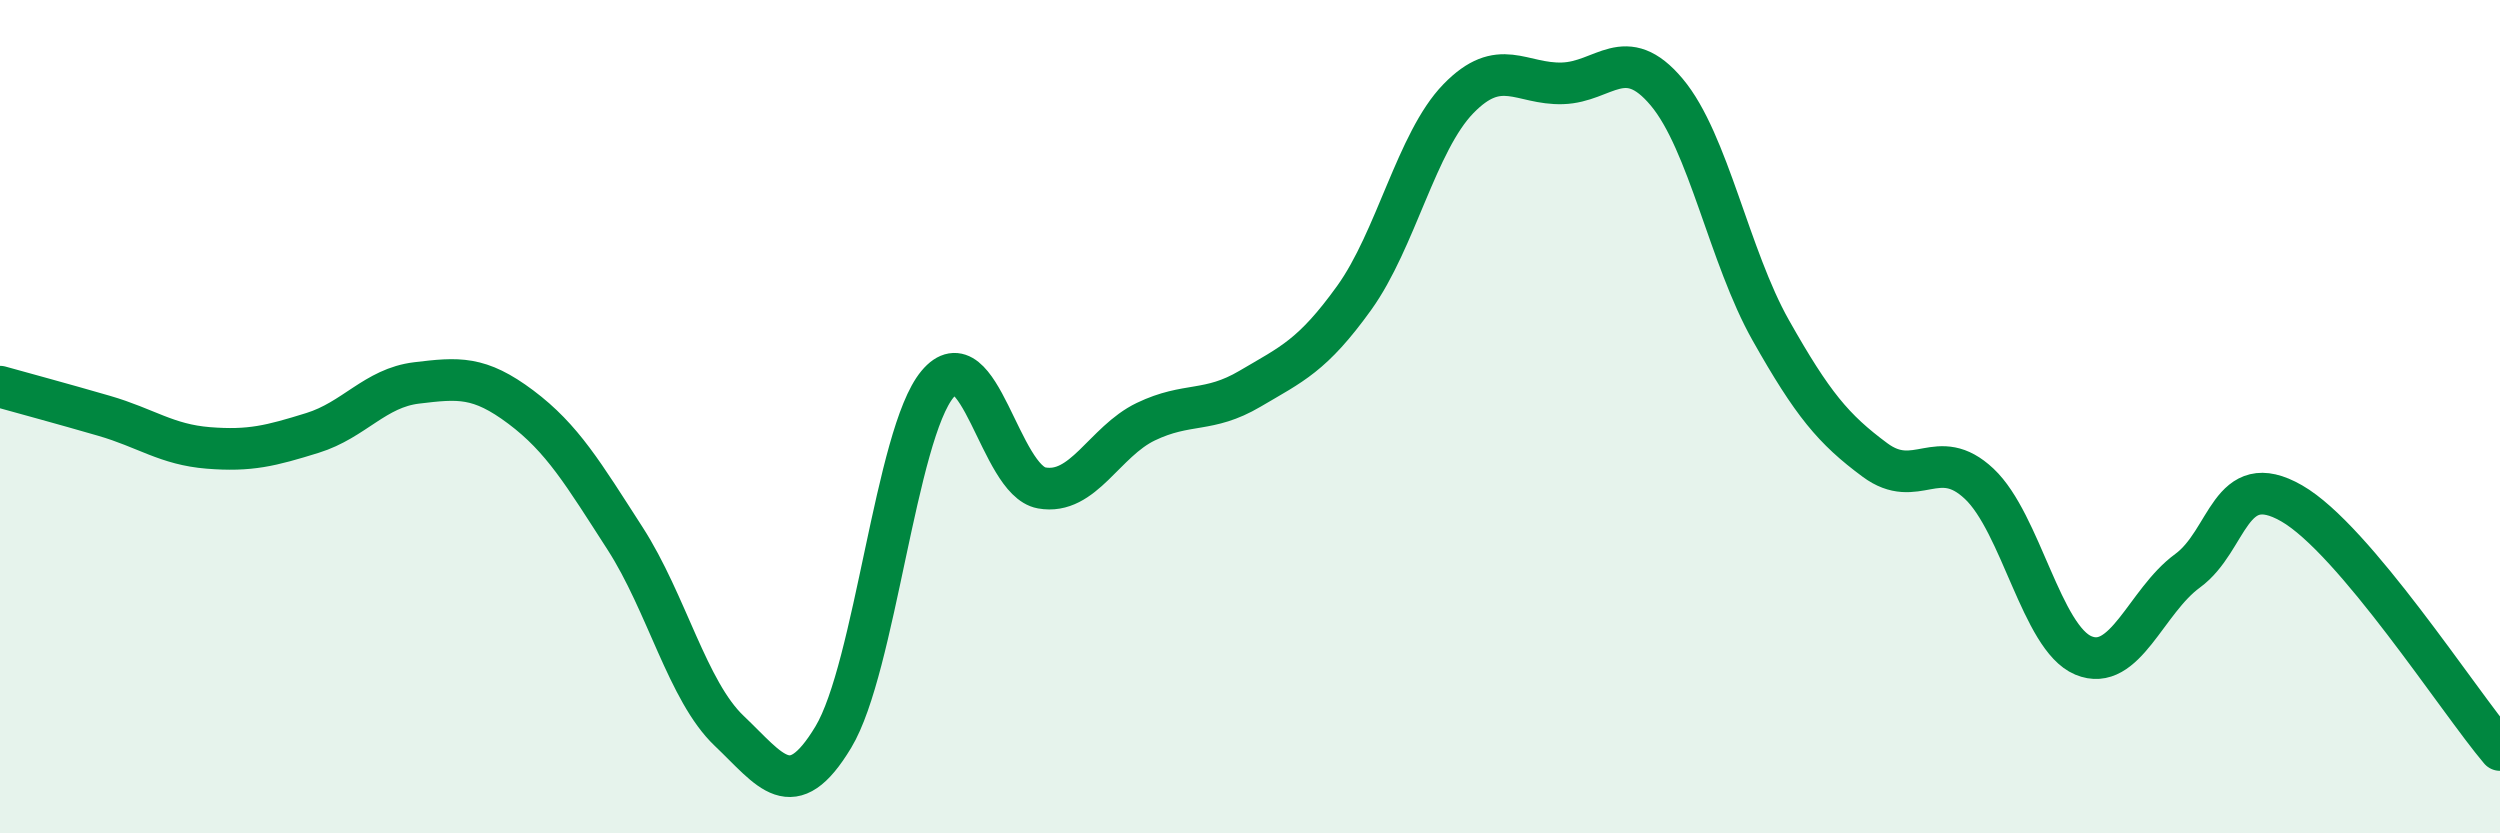
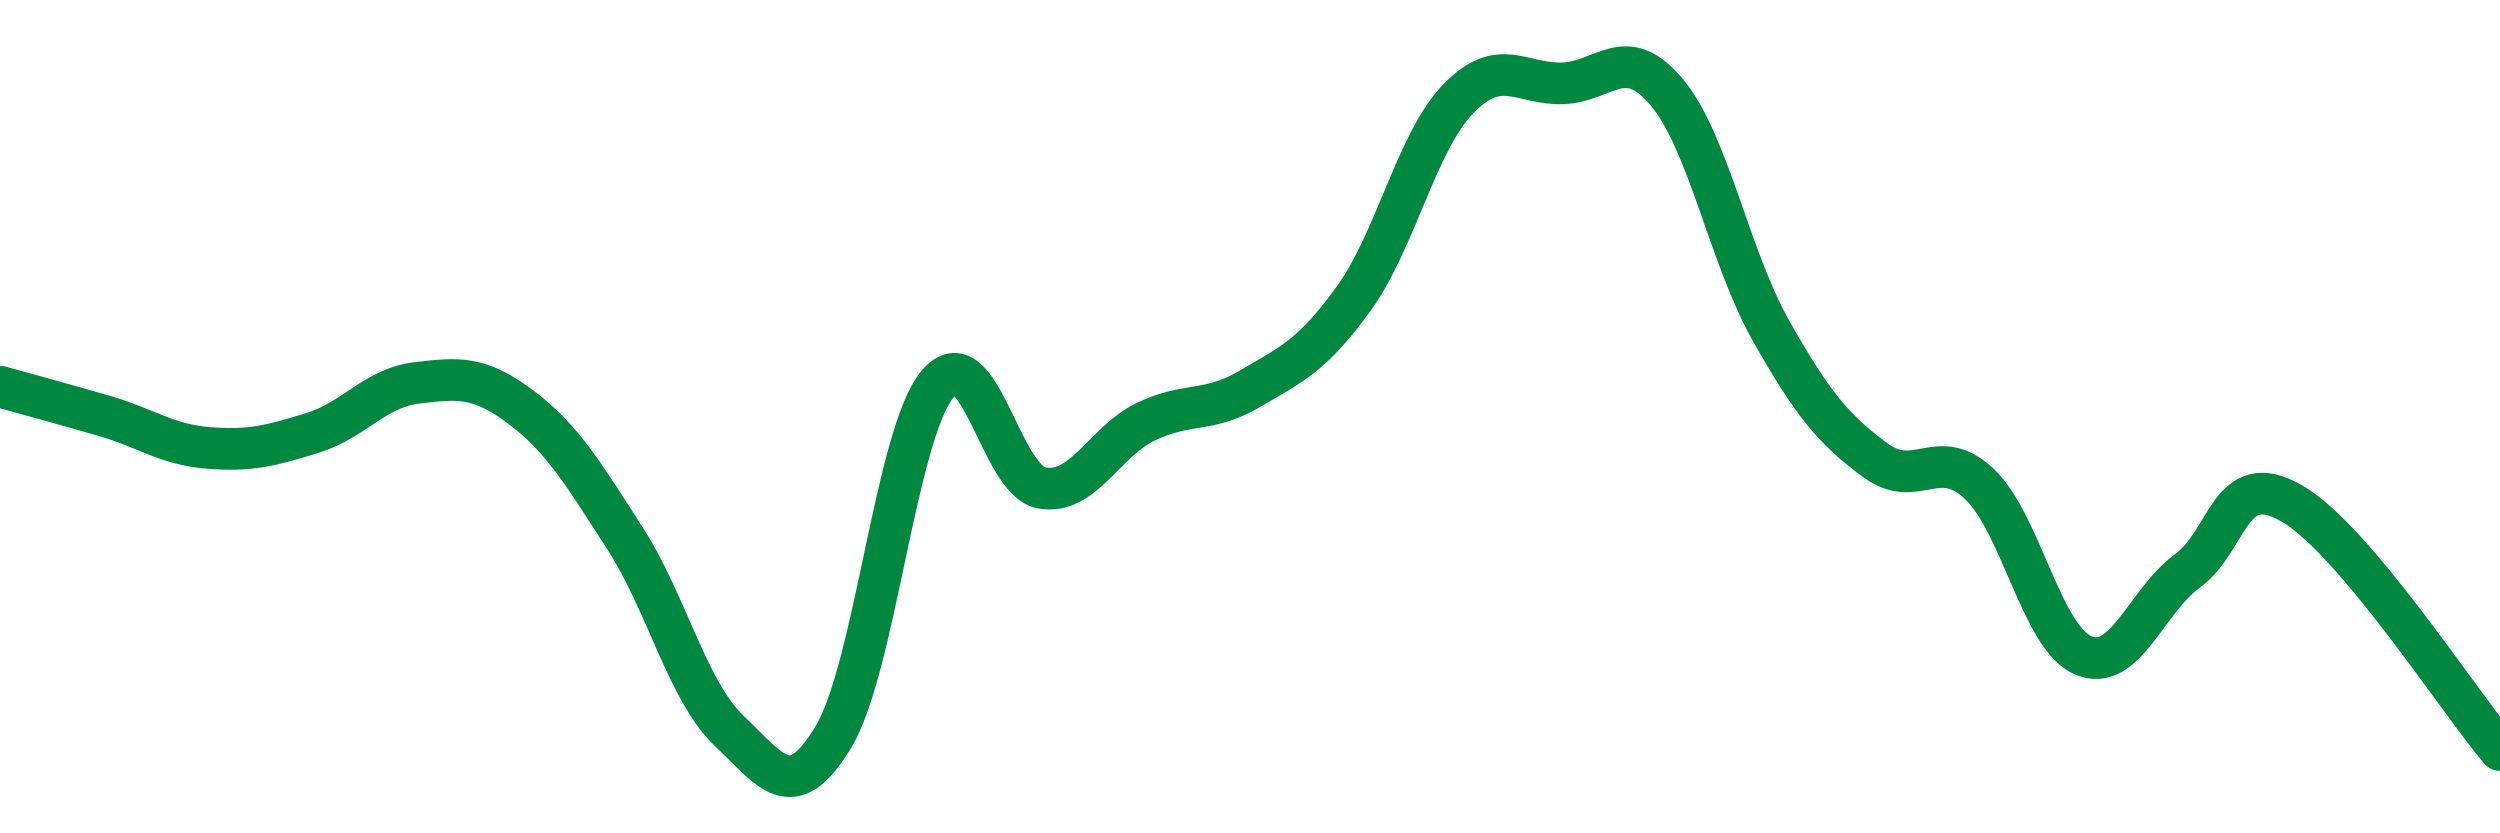
<svg xmlns="http://www.w3.org/2000/svg" width="60" height="20" viewBox="0 0 60 20">
-   <path d="M 0,9.28 C 0.5,9.42 1.5,9.69 2.5,9.98 C 3.5,10.27 4,10.67 5,10.75 C 6,10.83 6.5,10.7 7.5,10.39 C 8.5,10.08 9,9.31 10,9.19 C 11,9.07 11.5,9.02 12.5,9.77 C 13.5,10.52 14,11.37 15,12.92 C 16,14.47 16.5,16.59 17.5,17.54 C 18.5,18.49 19,19.35 20,17.69 C 21,16.03 21.5,10.42 22.5,9.22 C 23.5,8.02 24,11.53 25,11.71 C 26,11.89 26.5,10.6 27.5,10.12 C 28.5,9.64 29,9.92 30,9.33 C 31,8.74 31.5,8.54 32.5,7.15 C 33.5,5.76 34,3.4 35,2.37 C 36,1.34 36.5,2.03 37.5,2 C 38.5,1.97 39,1.02 40,2.21 C 41,3.4 41.5,6.16 42.5,7.93 C 43.5,9.7 44,10.3 45,11.04 C 46,11.78 46.5,10.67 47.5,11.61 C 48.5,12.55 49,15.31 50,15.73 C 51,16.15 51.5,14.43 52.5,13.7 C 53.5,12.97 53.5,11.22 55,12.08 C 56.5,12.94 59,16.82 60,18L60 20L0 20Z" fill="#008740" opacity="0.1" stroke-linecap="round" stroke-linejoin="round" />
  <path d="M 0,9.28 C 0.5,9.42 1.5,9.69 2.5,9.98 C 3.5,10.27 4,10.67 5,10.75 C 6,10.83 6.5,10.7 7.5,10.39 C 8.5,10.08 9,9.31 10,9.19 C 11,9.07 11.5,9.02 12.5,9.77 C 13.5,10.52 14,11.37 15,12.92 C 16,14.47 16.5,16.59 17.5,17.54 C 18.5,18.49 19,19.35 20,17.69 C 21,16.03 21.5,10.42 22.5,9.22 C 23.5,8.02 24,11.53 25,11.71 C 26,11.89 26.5,10.6 27.5,10.12 C 28.5,9.64 29,9.92 30,9.33 C 31,8.74 31.5,8.54 32.5,7.15 C 33.5,5.76 34,3.4 35,2.37 C 36,1.34 36.5,2.03 37.5,2 C 38.5,1.97 39,1.02 40,2.21 C 41,3.4 41.5,6.16 42.5,7.93 C 43.5,9.7 44,10.3 45,11.04 C 46,11.78 46.5,10.67 47.5,11.61 C 48.5,12.55 49,15.31 50,15.73 C 51,16.15 51.5,14.43 52.5,13.7 C 53.5,12.97 53.5,11.22 55,12.08 C 56.5,12.94 59,16.82 60,18" stroke="#008740" stroke-width="1" fill="none" stroke-linecap="round" stroke-linejoin="round" />
</svg>